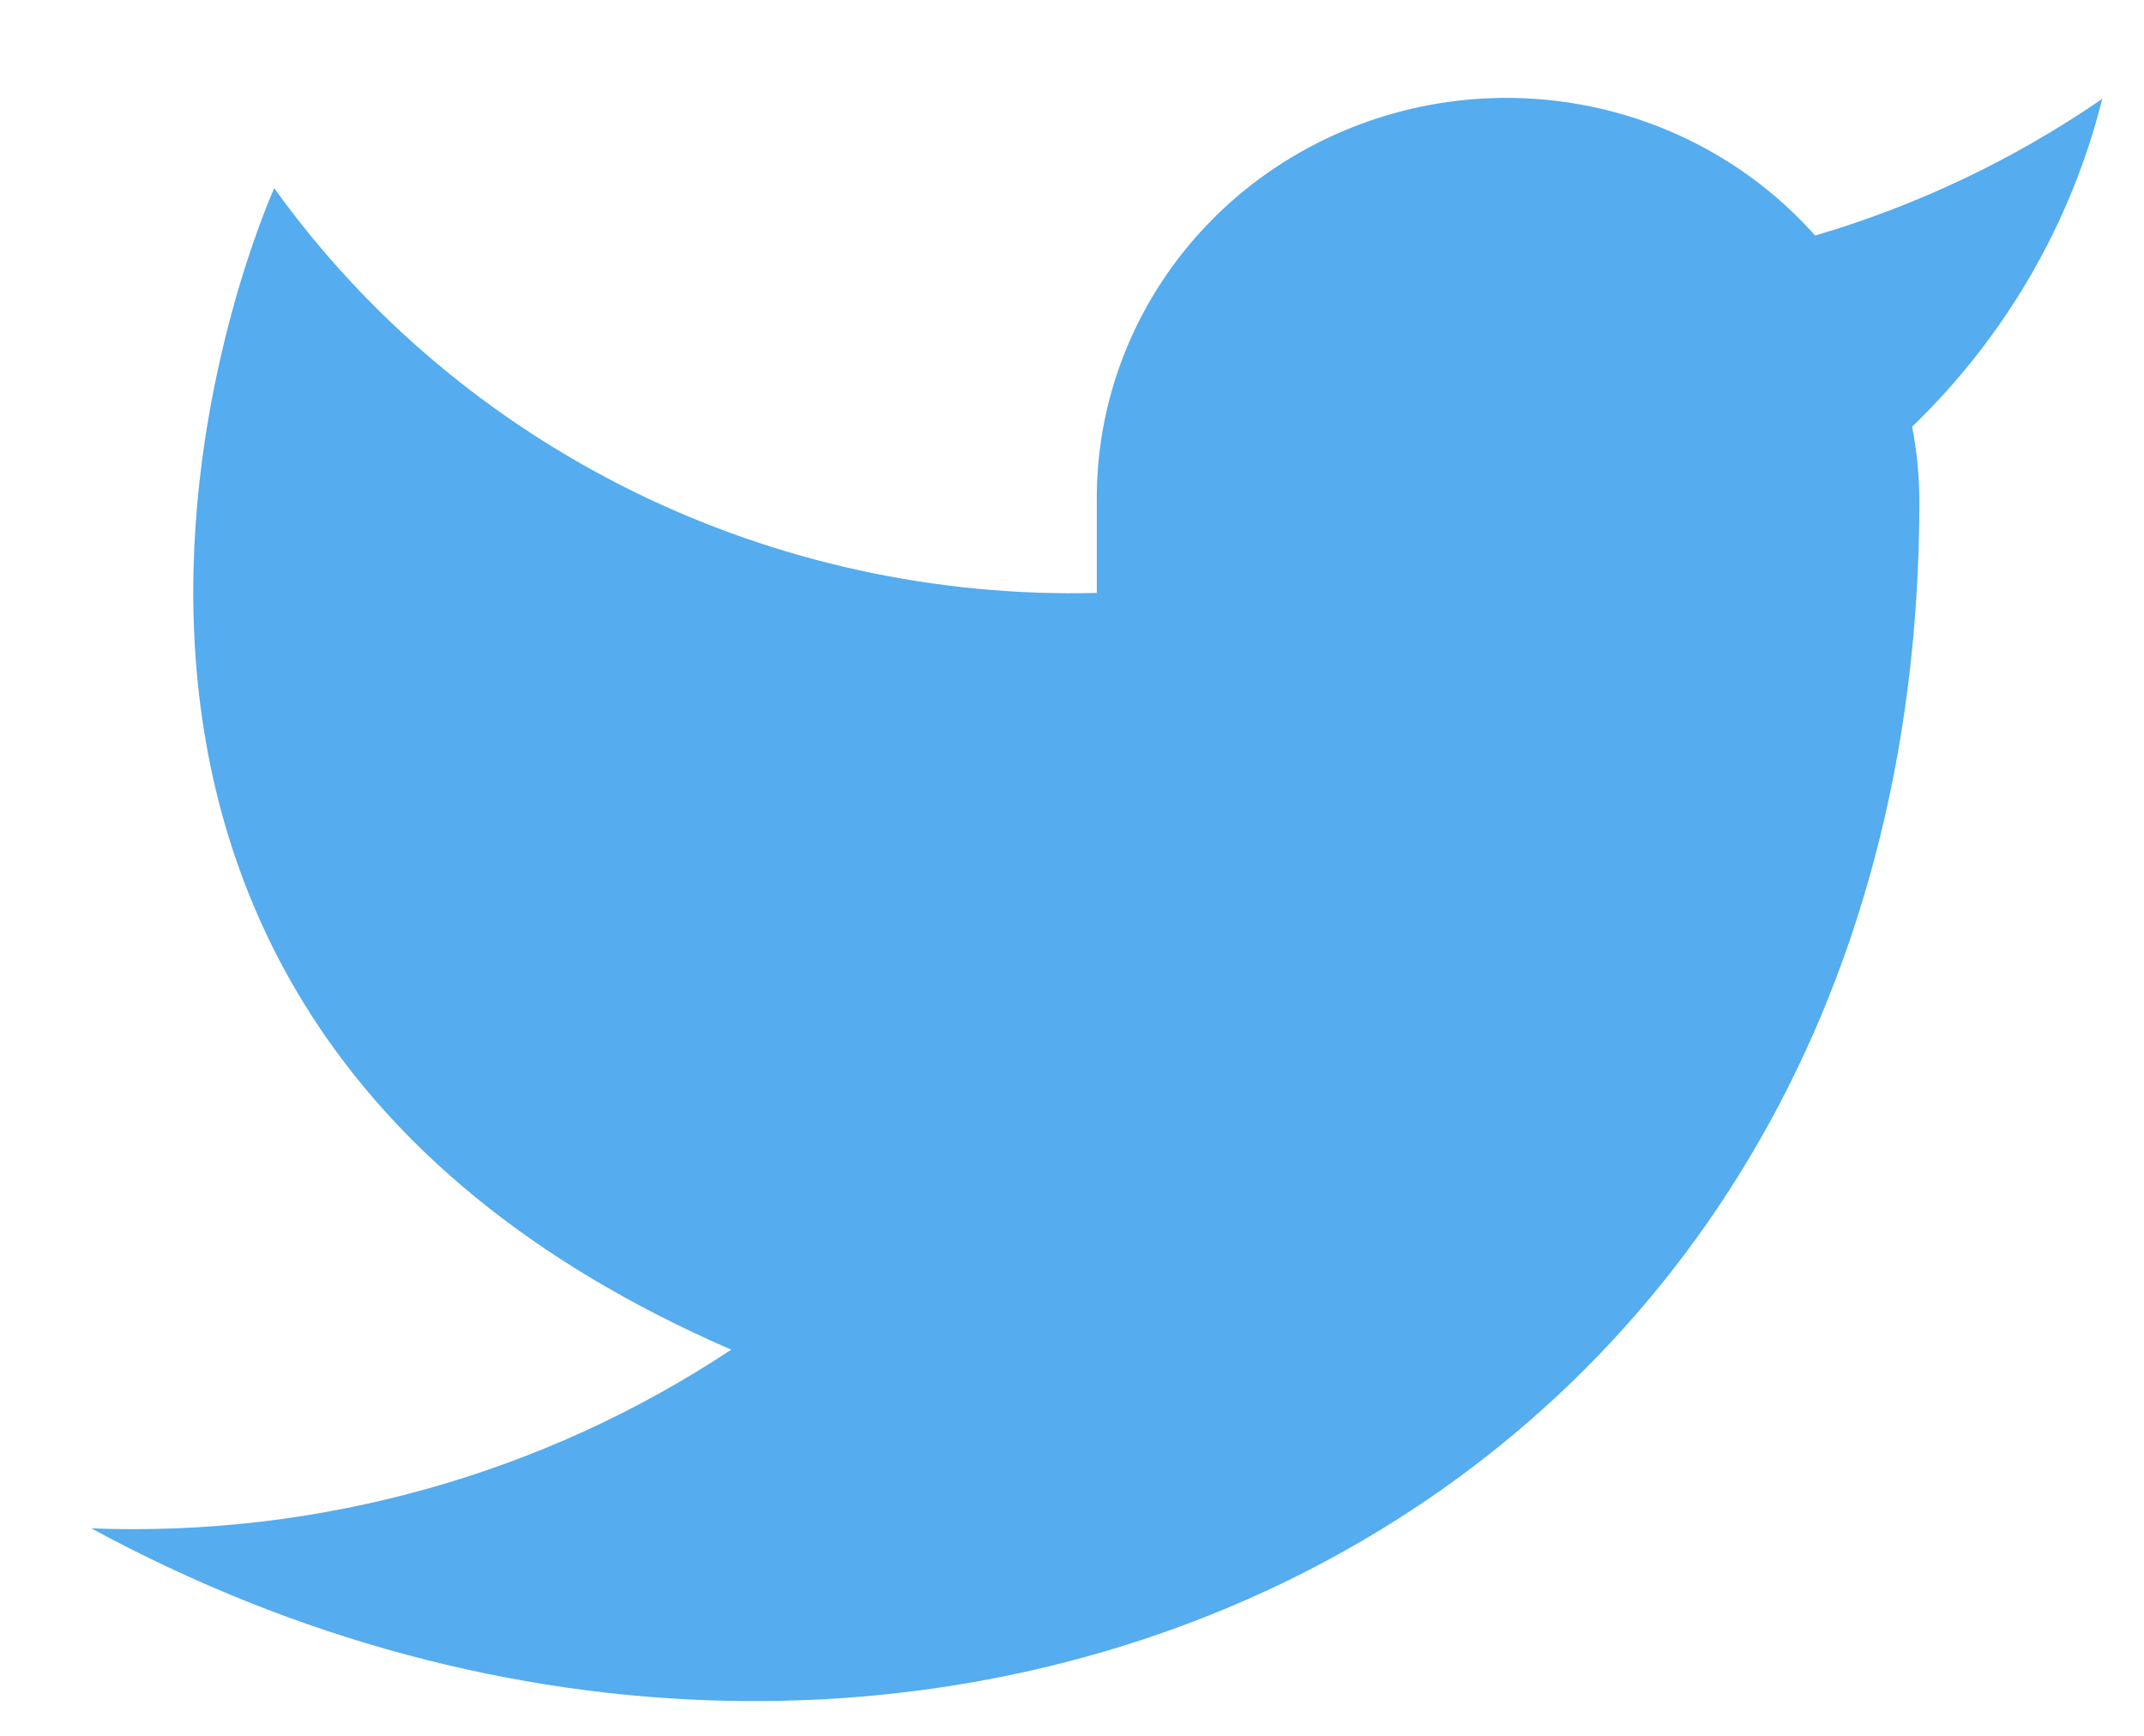
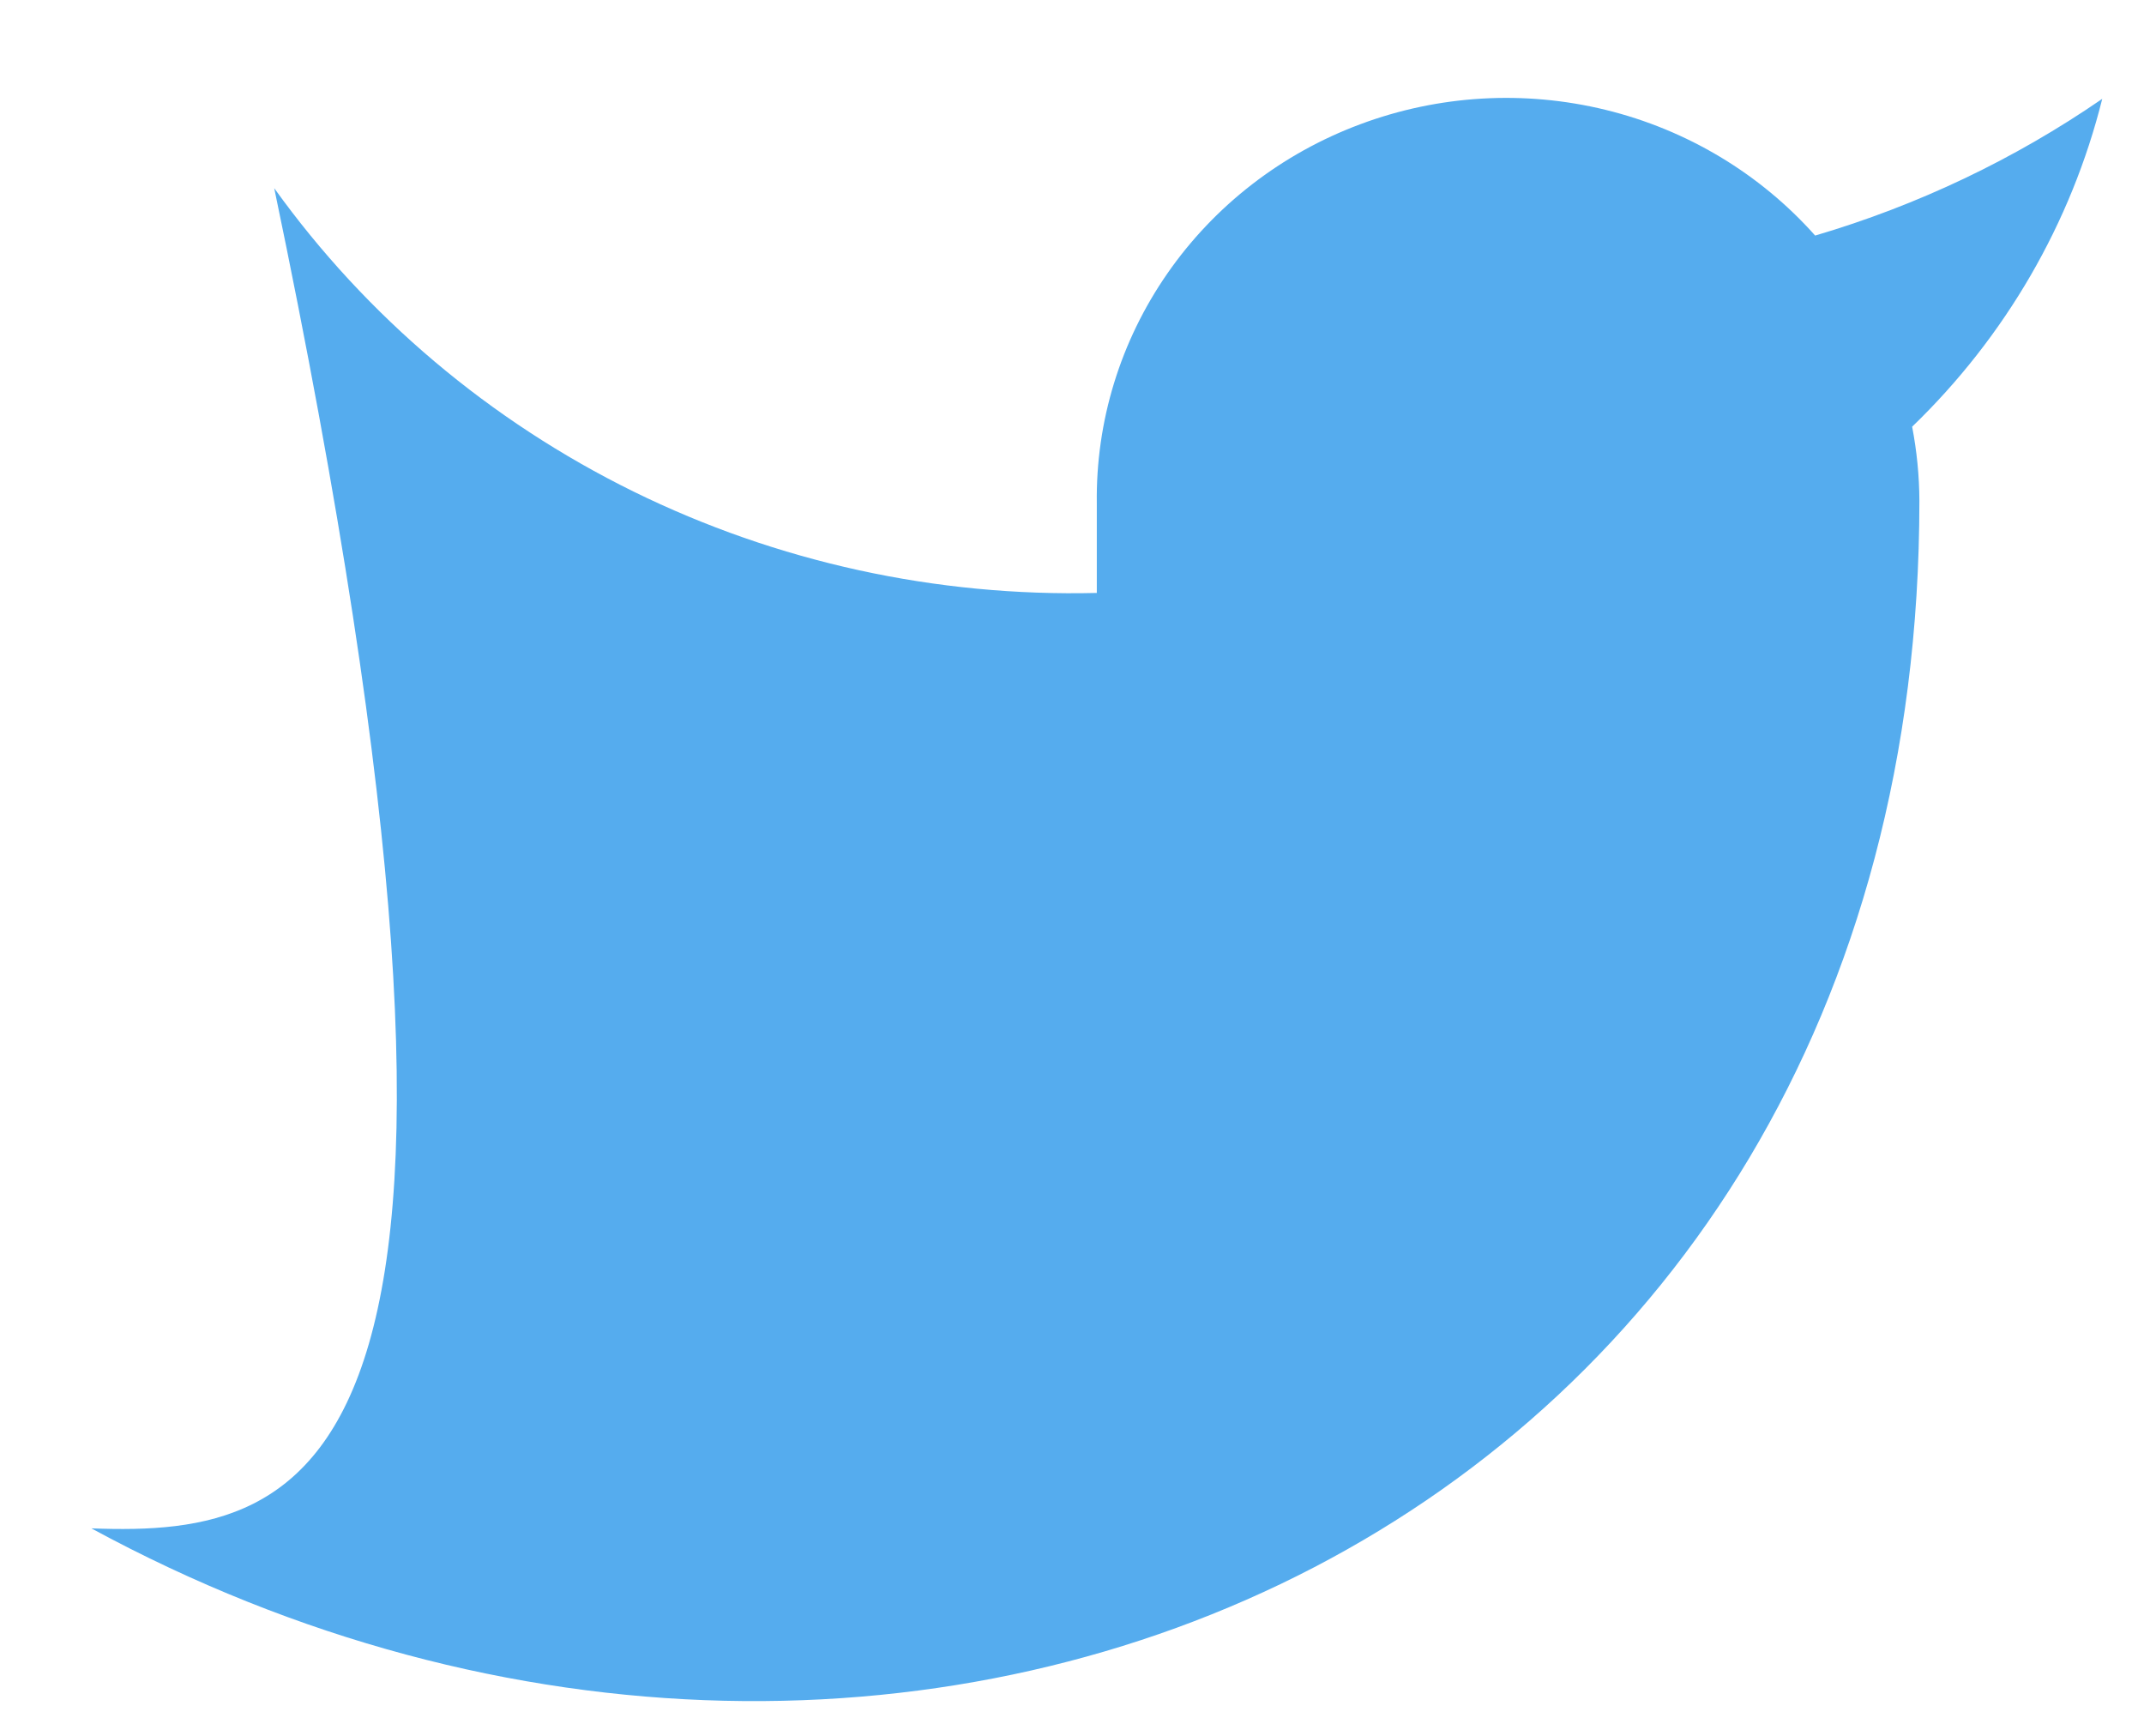
<svg xmlns="http://www.w3.org/2000/svg" width="21" height="17" viewBox="0 0 21 17" fill="none">
-   <path d="M20.591 0.968C19.733 1.559 18.784 2.011 17.779 2.307C17.24 1.701 16.524 1.271 15.727 1.076C14.93 0.881 14.091 0.93 13.323 1.217C12.555 1.503 11.896 2.013 11.435 2.677C10.973 3.342 10.732 4.129 10.743 4.932V5.807C9.17 5.846 7.611 5.505 6.205 4.814C4.799 4.122 3.59 3.102 2.686 1.843C2.686 1.843 -0.895 9.718 7.162 13.218C5.318 14.441 3.122 15.054 0.895 14.968C8.952 19.343 18.8 14.968 18.8 4.905C18.799 4.662 18.775 4.418 18.729 4.179C19.642 3.298 20.287 2.186 20.591 0.968Z" fill="#55ACEE" />
+   <path d="M20.591 0.968C19.733 1.559 18.784 2.011 17.779 2.307C17.24 1.701 16.524 1.271 15.727 1.076C14.93 0.881 14.091 0.93 13.323 1.217C12.555 1.503 11.896 2.013 11.435 2.677C10.973 3.342 10.732 4.129 10.743 4.932V5.807C9.17 5.846 7.611 5.505 6.205 4.814C4.799 4.122 3.59 3.102 2.686 1.843C5.318 14.441 3.122 15.054 0.895 14.968C8.952 19.343 18.8 14.968 18.8 4.905C18.799 4.662 18.775 4.418 18.729 4.179C19.642 3.298 20.287 2.186 20.591 0.968Z" fill="#55ACEE" />
</svg>